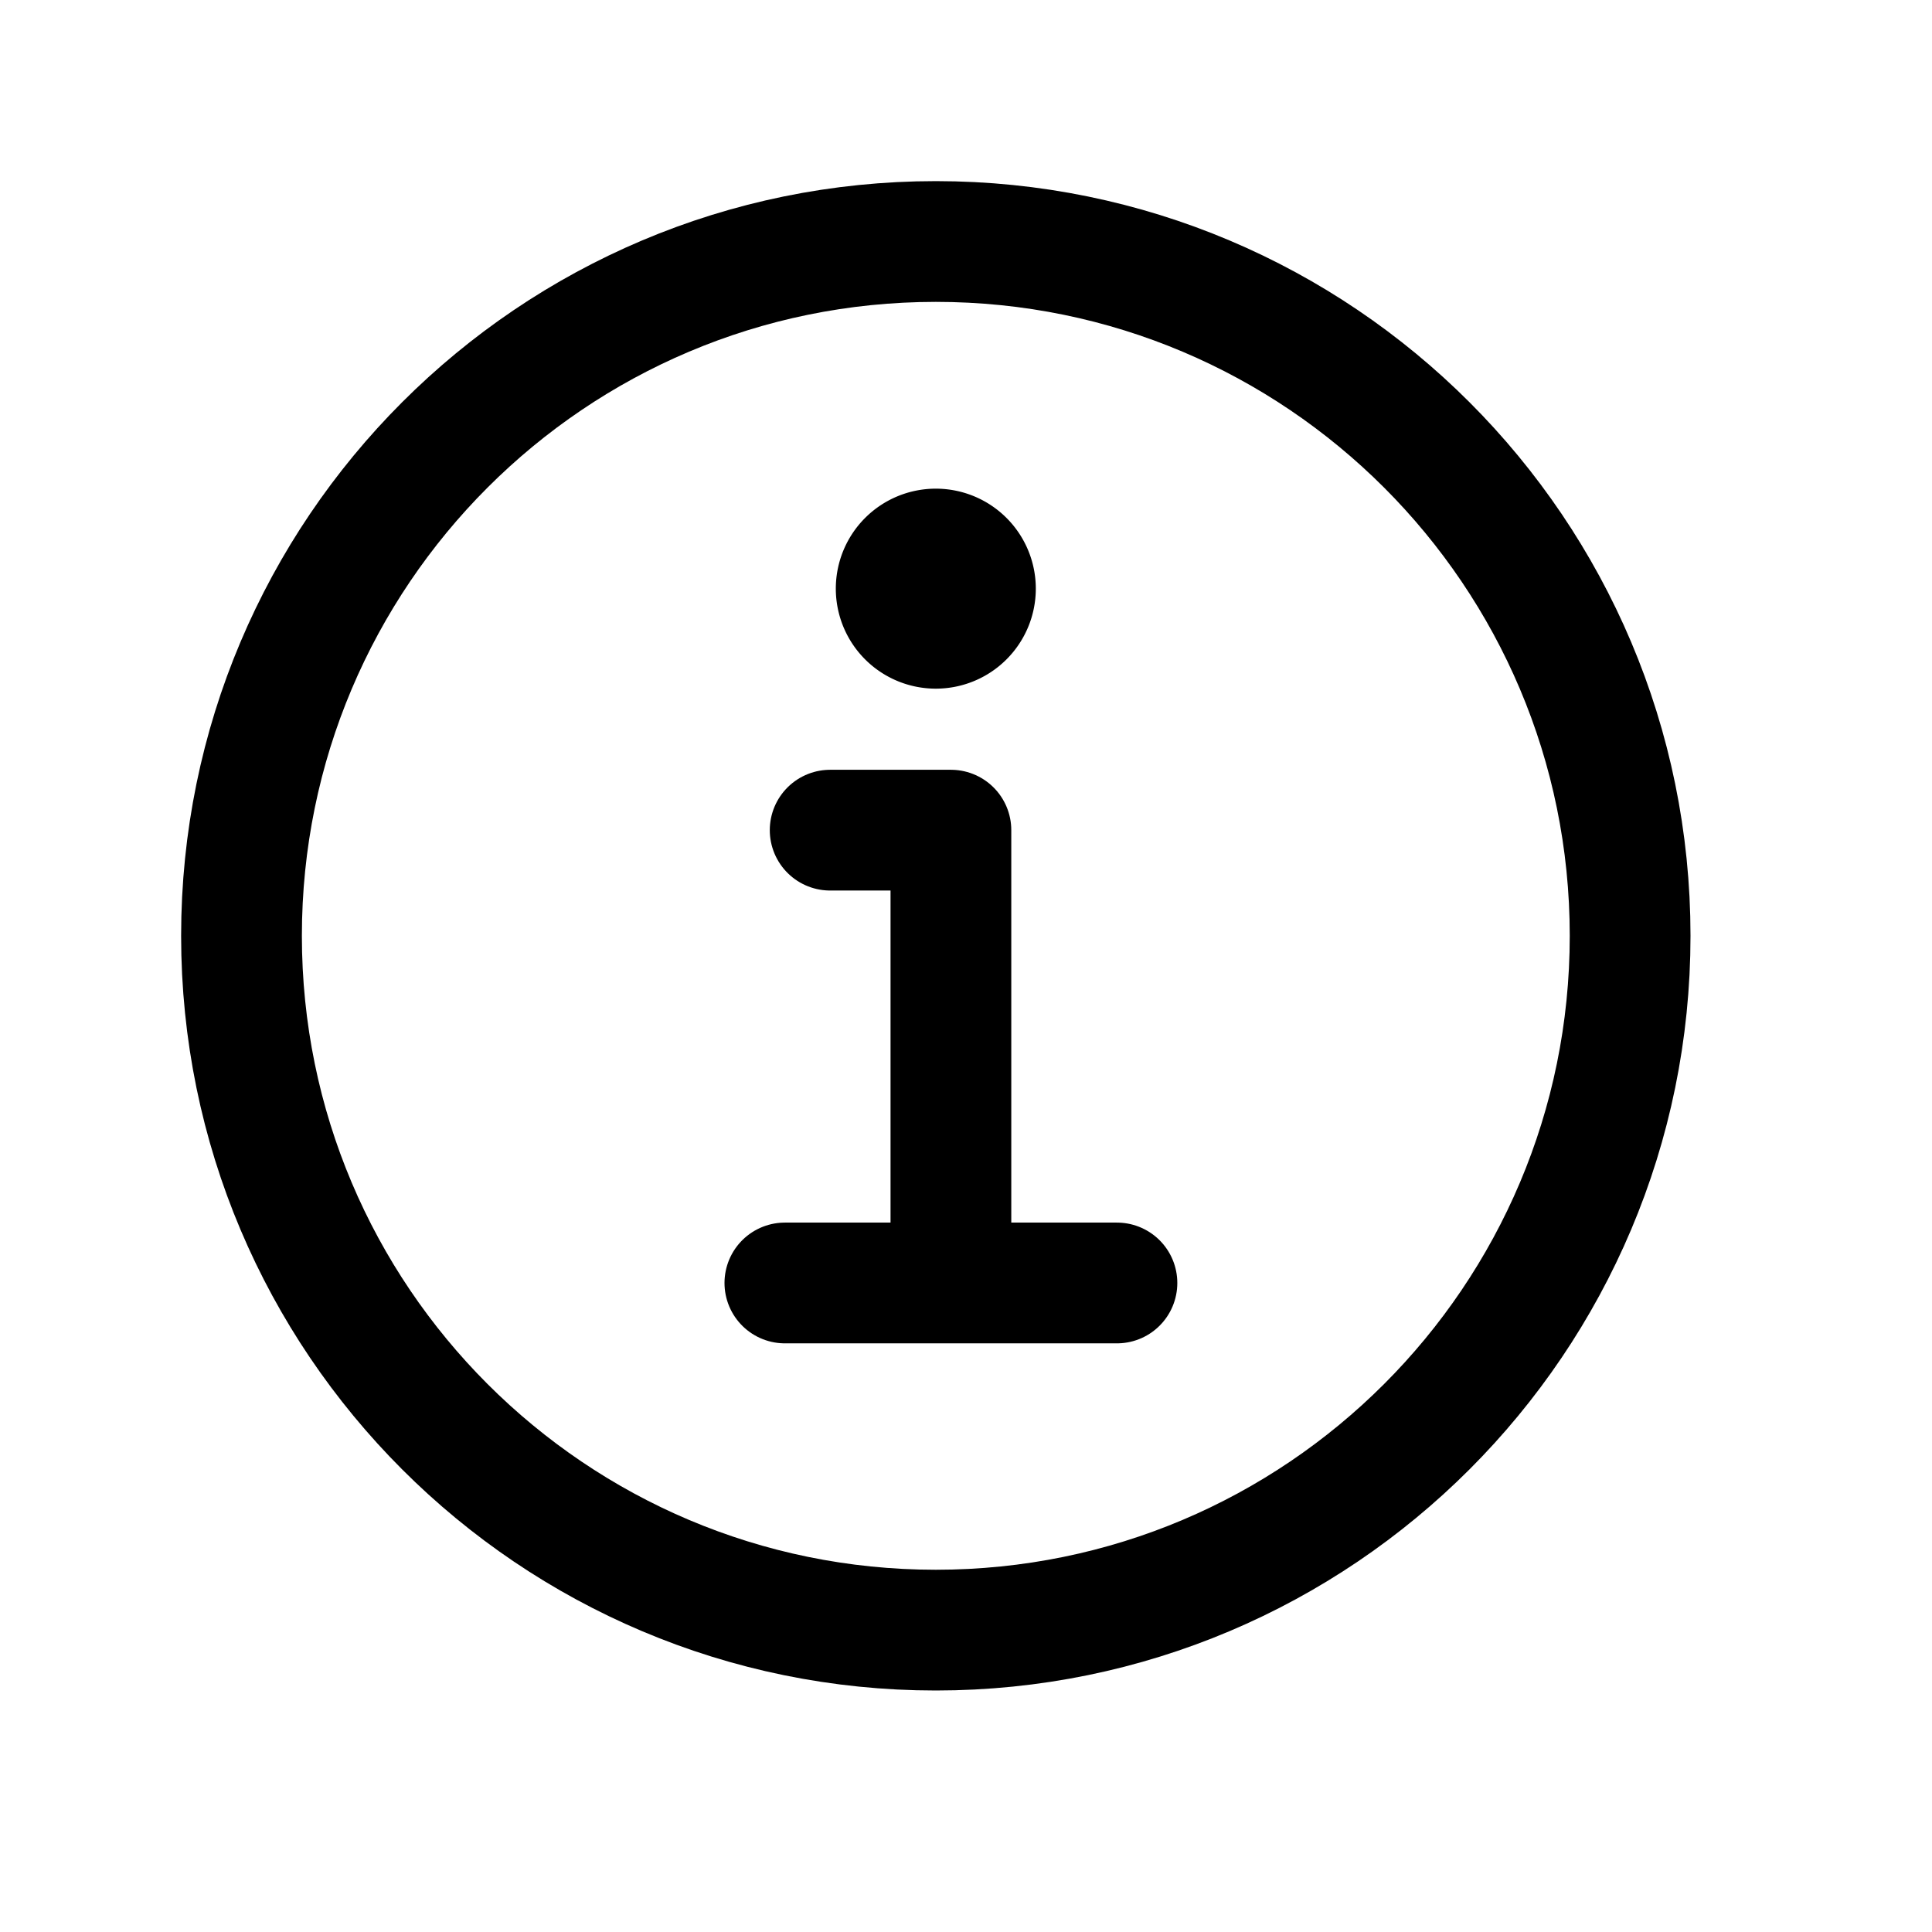
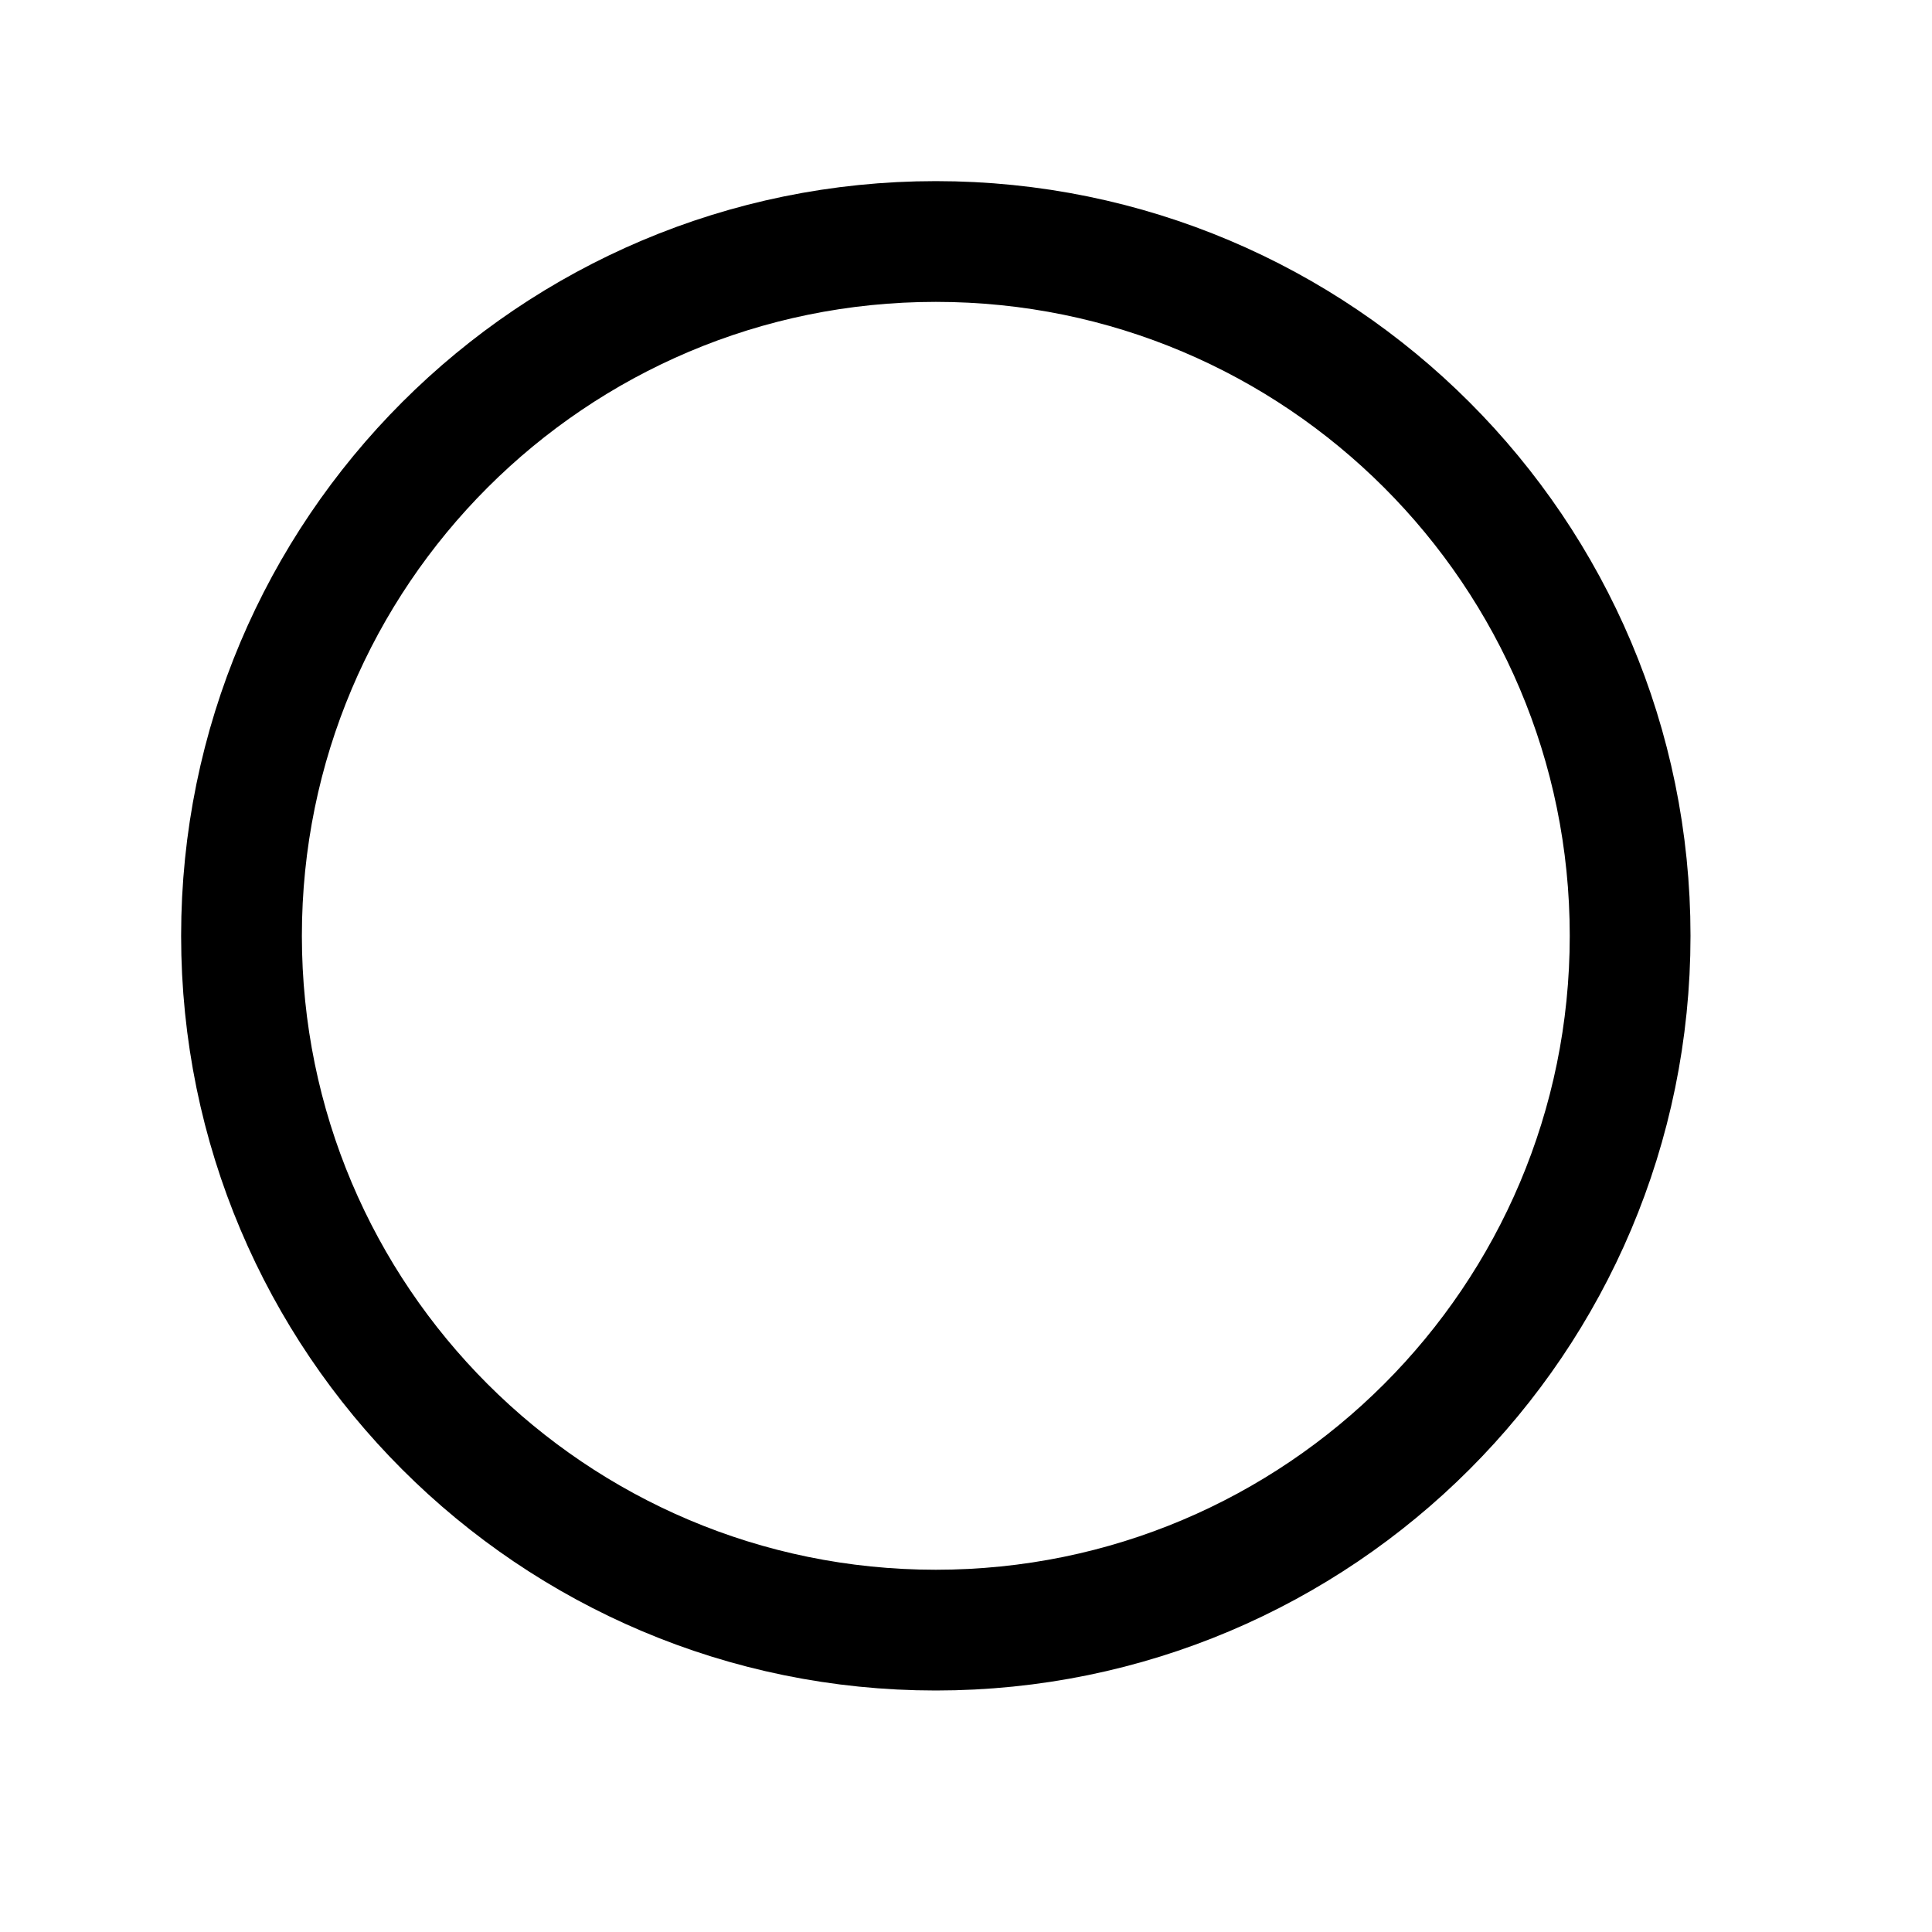
<svg xmlns="http://www.w3.org/2000/svg" class="ionicon" viewBox="0 0 512 512">
  <title>Information Circle</title>
  <path d="M248 64C146.39 64 64 146.39 64 248s82.39 184 184 184 184-82.39 184-184S349.61 64 248 64z" fill="none" stroke="currentColor" stroke-miterlimit="10" stroke-width="32" />
-   <path fill="none" stroke="currentColor" stroke-linecap="round" stroke-linejoin="round" stroke-width="32" d="M220 220h32v116" />
-   <path fill="none" stroke="currentColor" stroke-linecap="round" stroke-miterlimit="10" stroke-width="32" d="M208 340h88" />
-   <path fill="currentColor" stroke="currentColor" stroke-linecap="round" d="M248 130a26 26 0 1026 26 26 26 0 00-26-26z" />
</svg>